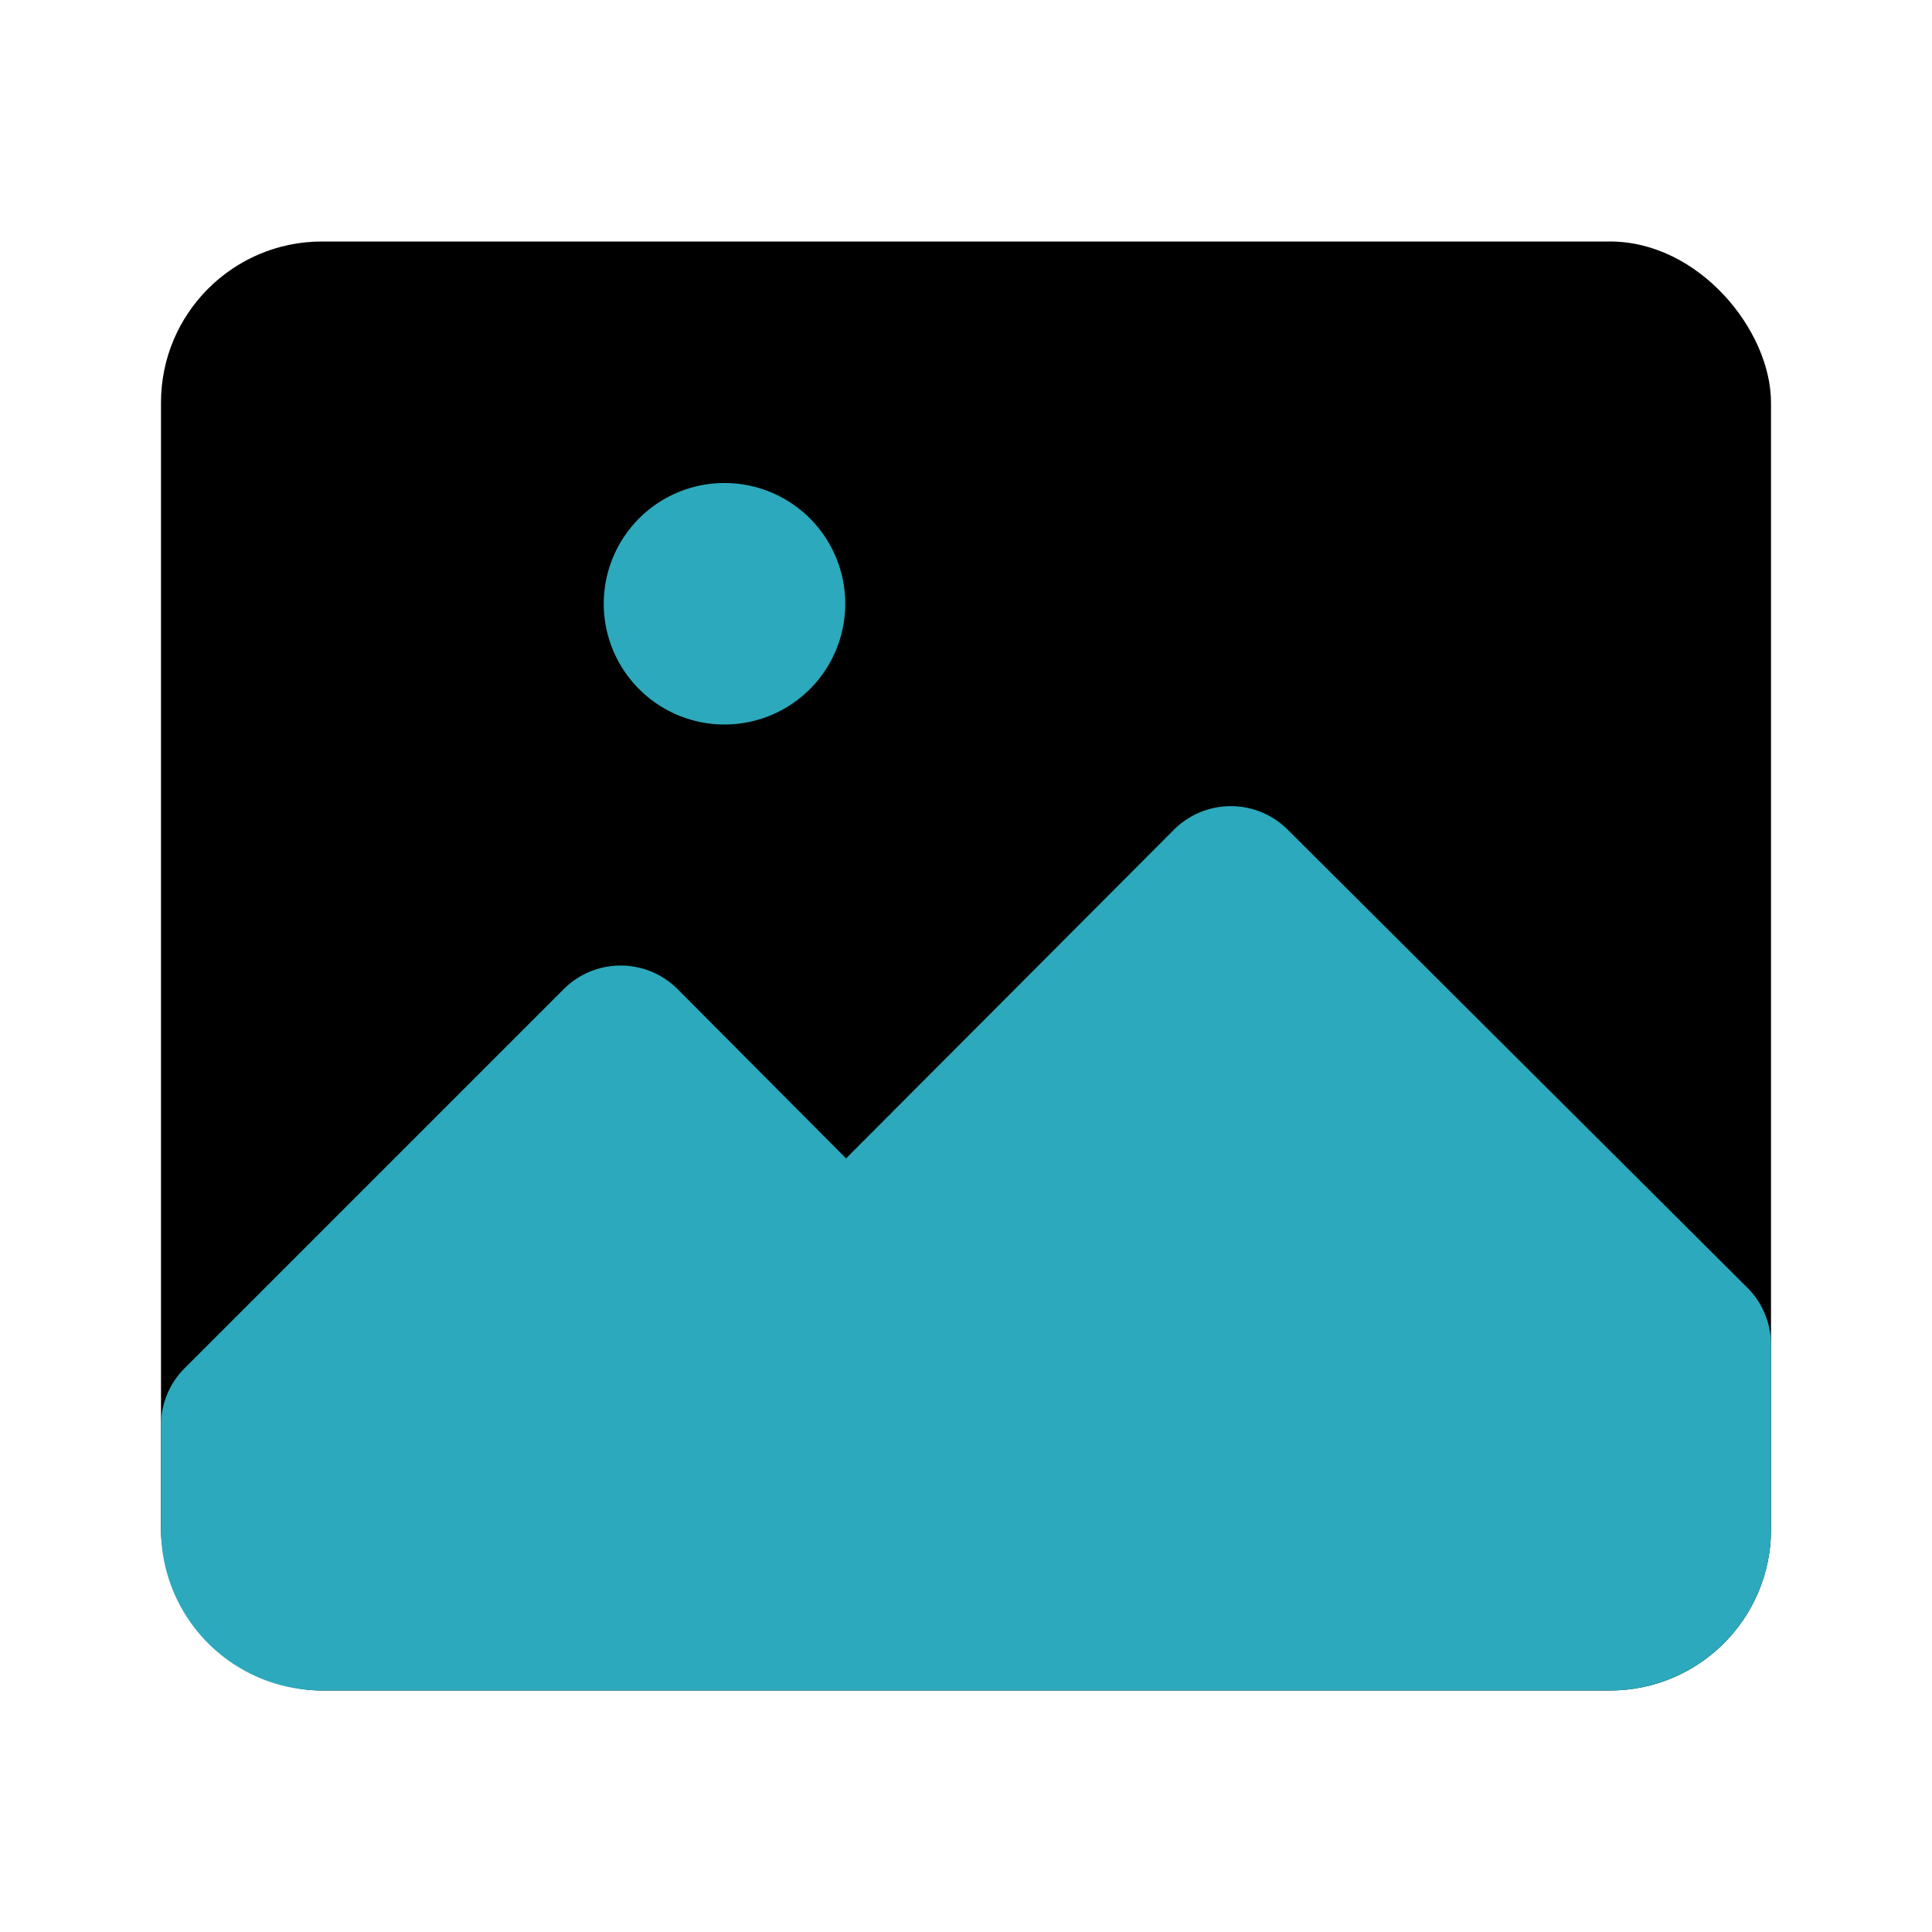
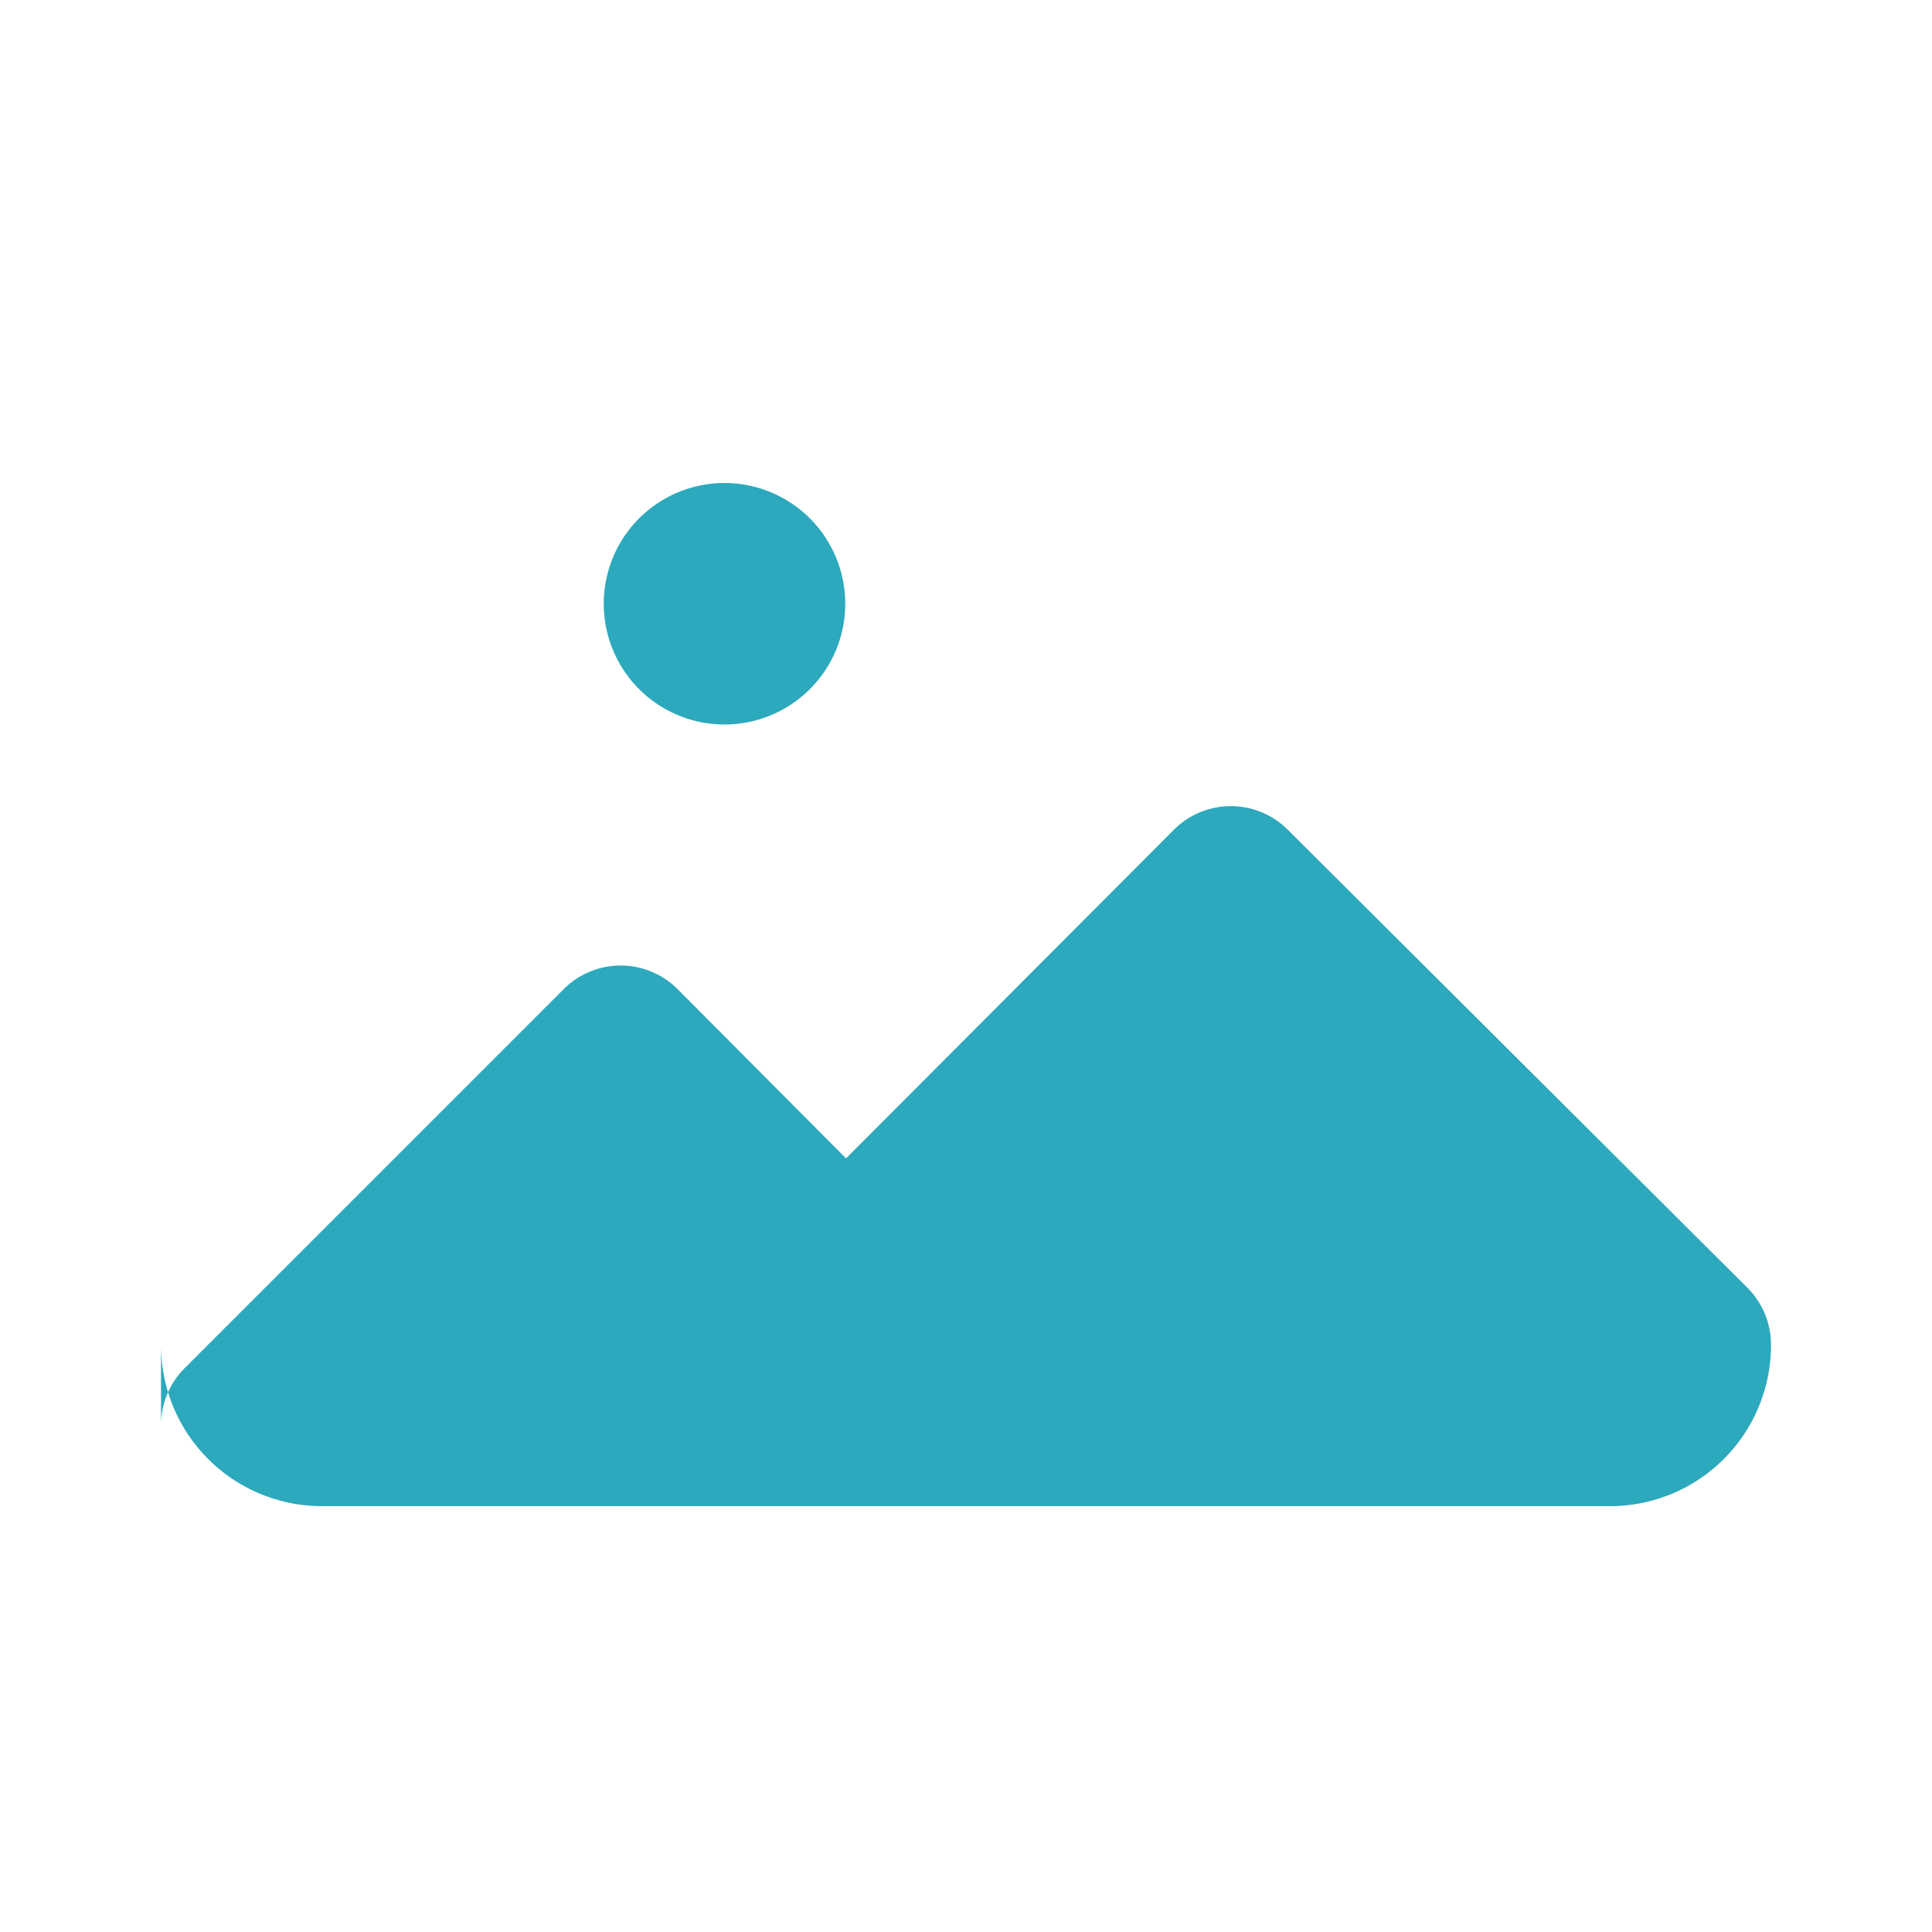
<svg xmlns="http://www.w3.org/2000/svg" fill="#000000" width="800px" height="800px" viewBox="0 0 24 24" id="image-frame" data-name="Flat Color" class="icon flat-color">
-   <rect id="primary" x="2" y="3" width="20" height="18" rx="2" style="fill: rgb(0, 0, 0);" />
-   <path id="secondary" d="M2.29,17,7,12.29a1,1,0,0,1,1.42,0l2.09,2.1,4.07-4.08a1,1,0,0,1,1.42,0L21.71,16a1,1,0,0,1,.29.71V19a2,2,0,0,1-2,2H4a2,2,0,0,1-2-2V17.71A1,1,0,0,1,2.29,17ZM7.5,7.5A1.5,1.5,0,1,0,9,6,1.5,1.5,0,0,0,7.5,7.5Z" style="fill: rgb(44, 169, 188);" />
+   <path id="secondary" d="M2.29,17,7,12.29a1,1,0,0,1,1.42,0l2.09,2.1,4.07-4.08a1,1,0,0,1,1.42,0L21.71,16a1,1,0,0,1,.29.71a2,2,0,0,1-2,2H4a2,2,0,0,1-2-2V17.71A1,1,0,0,1,2.29,17ZM7.5,7.5A1.5,1.5,0,1,0,9,6,1.5,1.5,0,0,0,7.5,7.5Z" style="fill: rgb(44, 169, 188);" />
</svg>